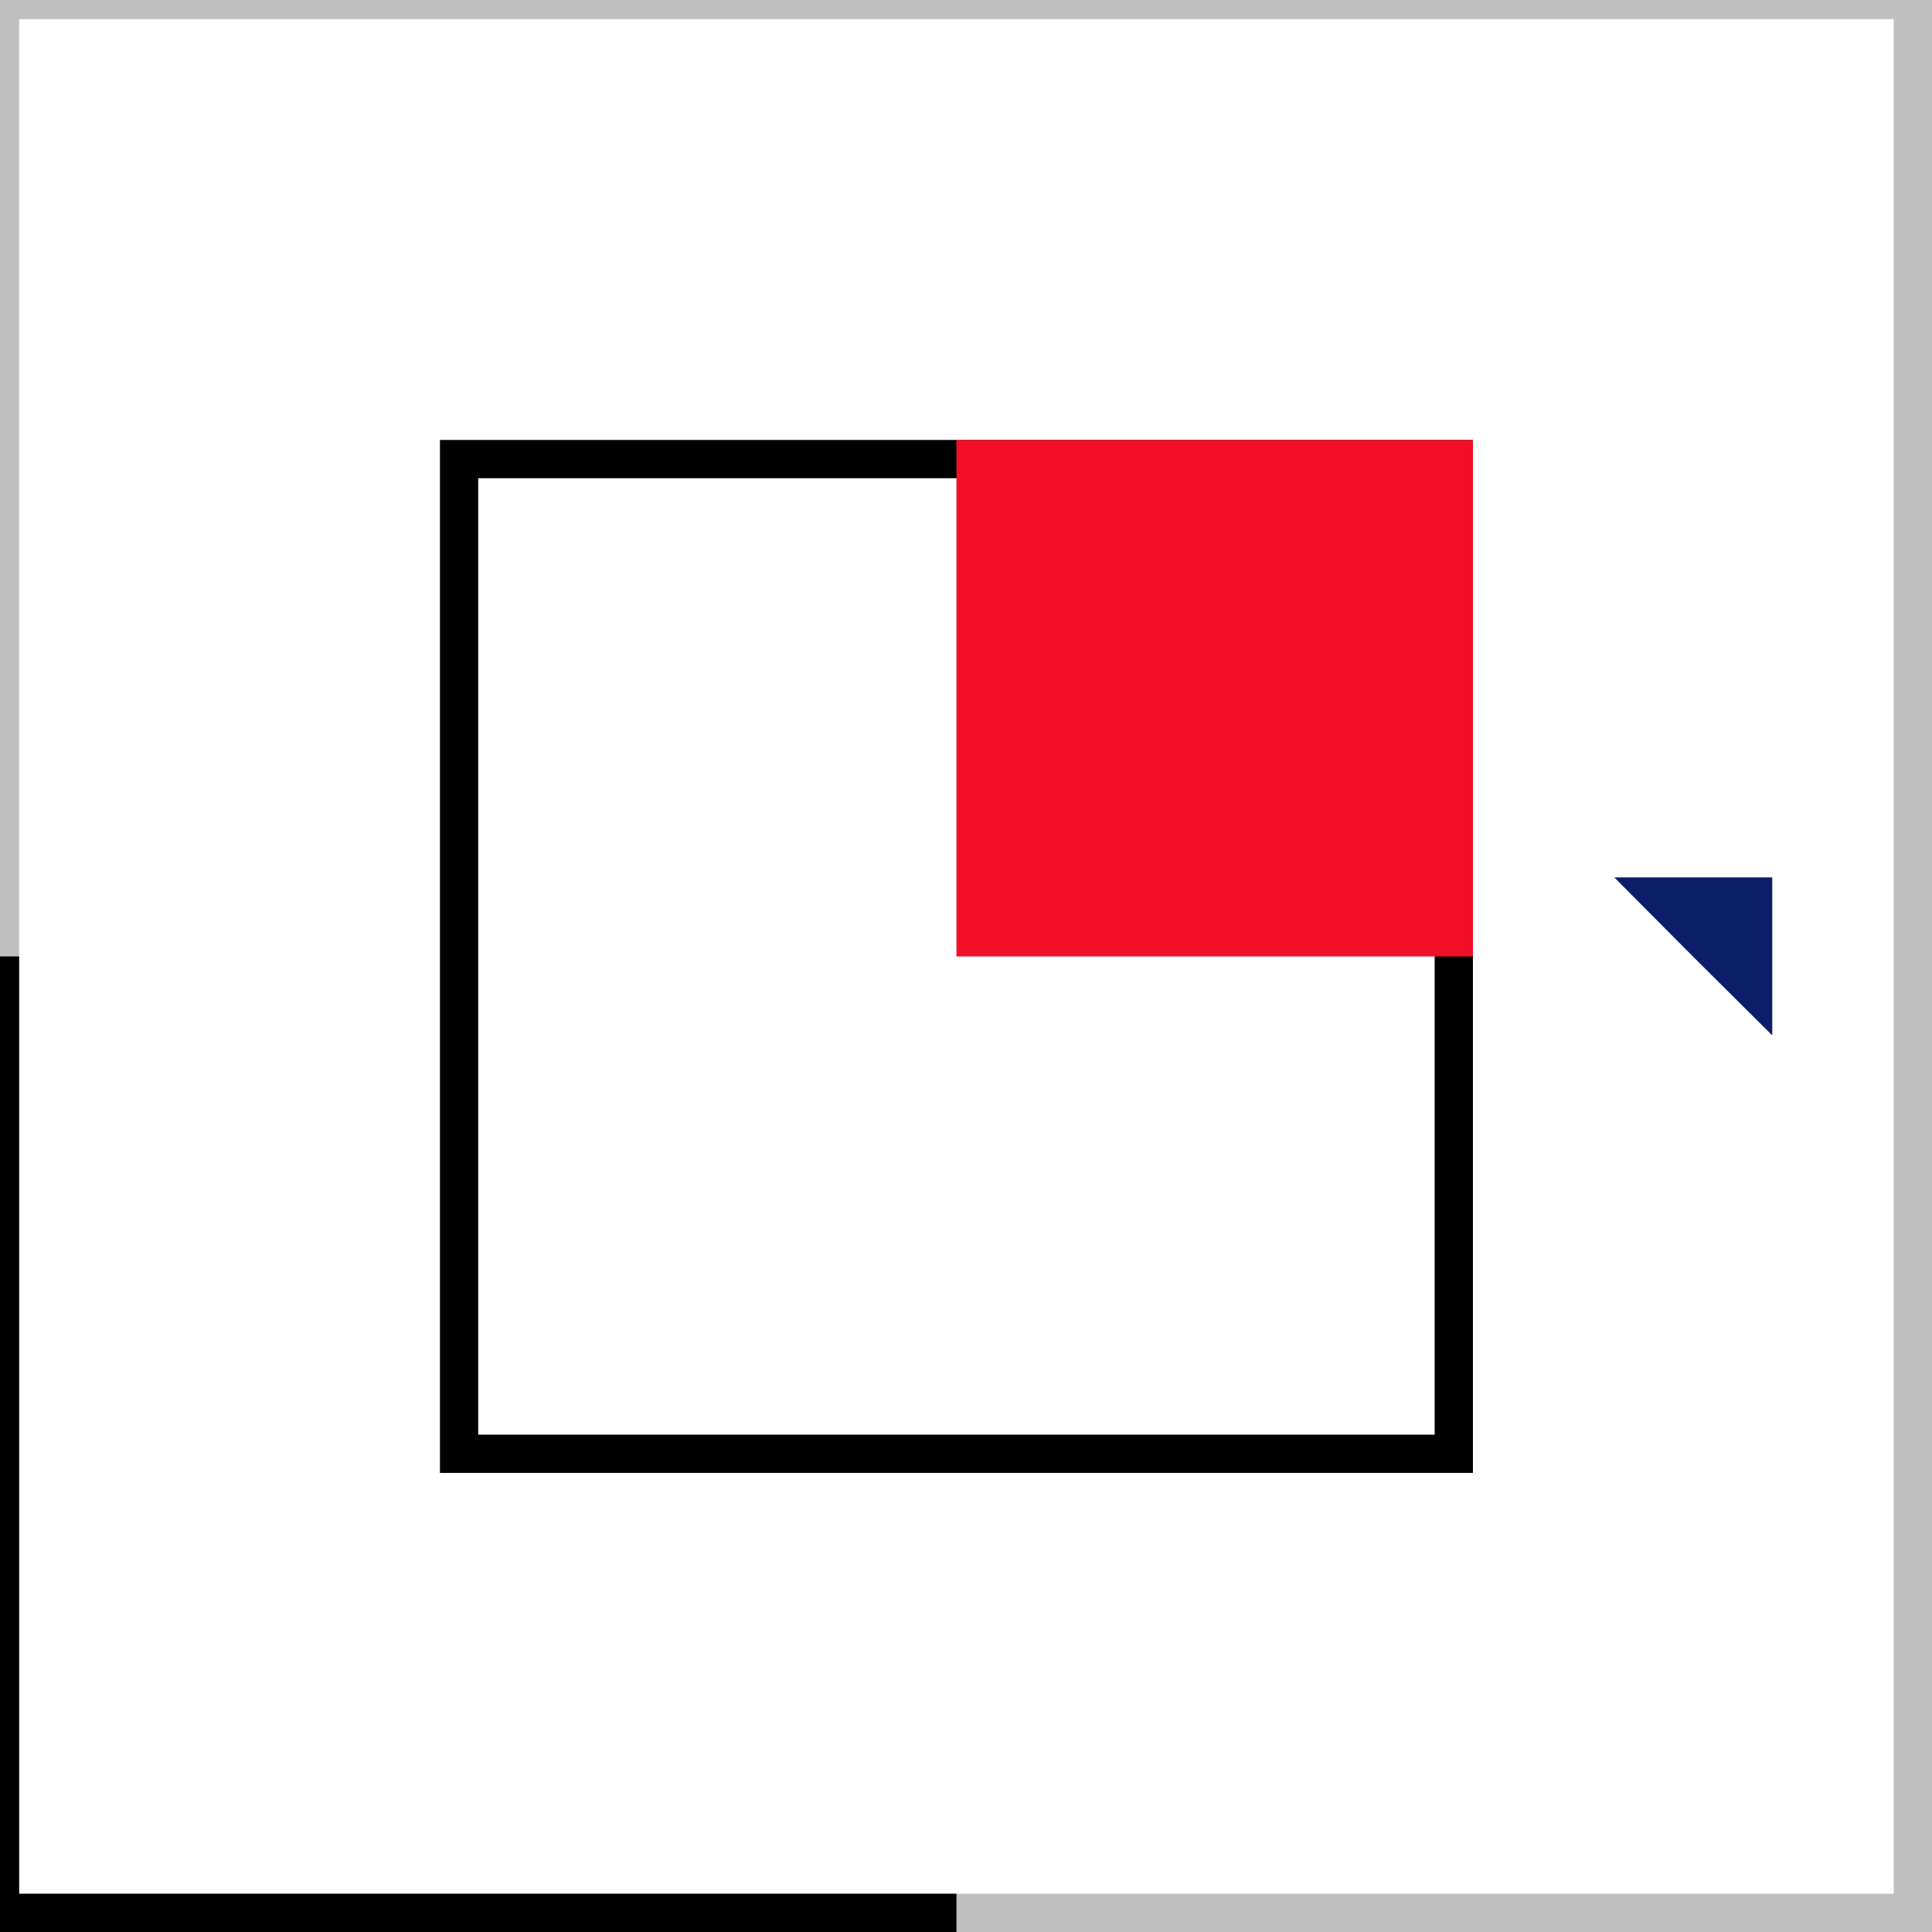
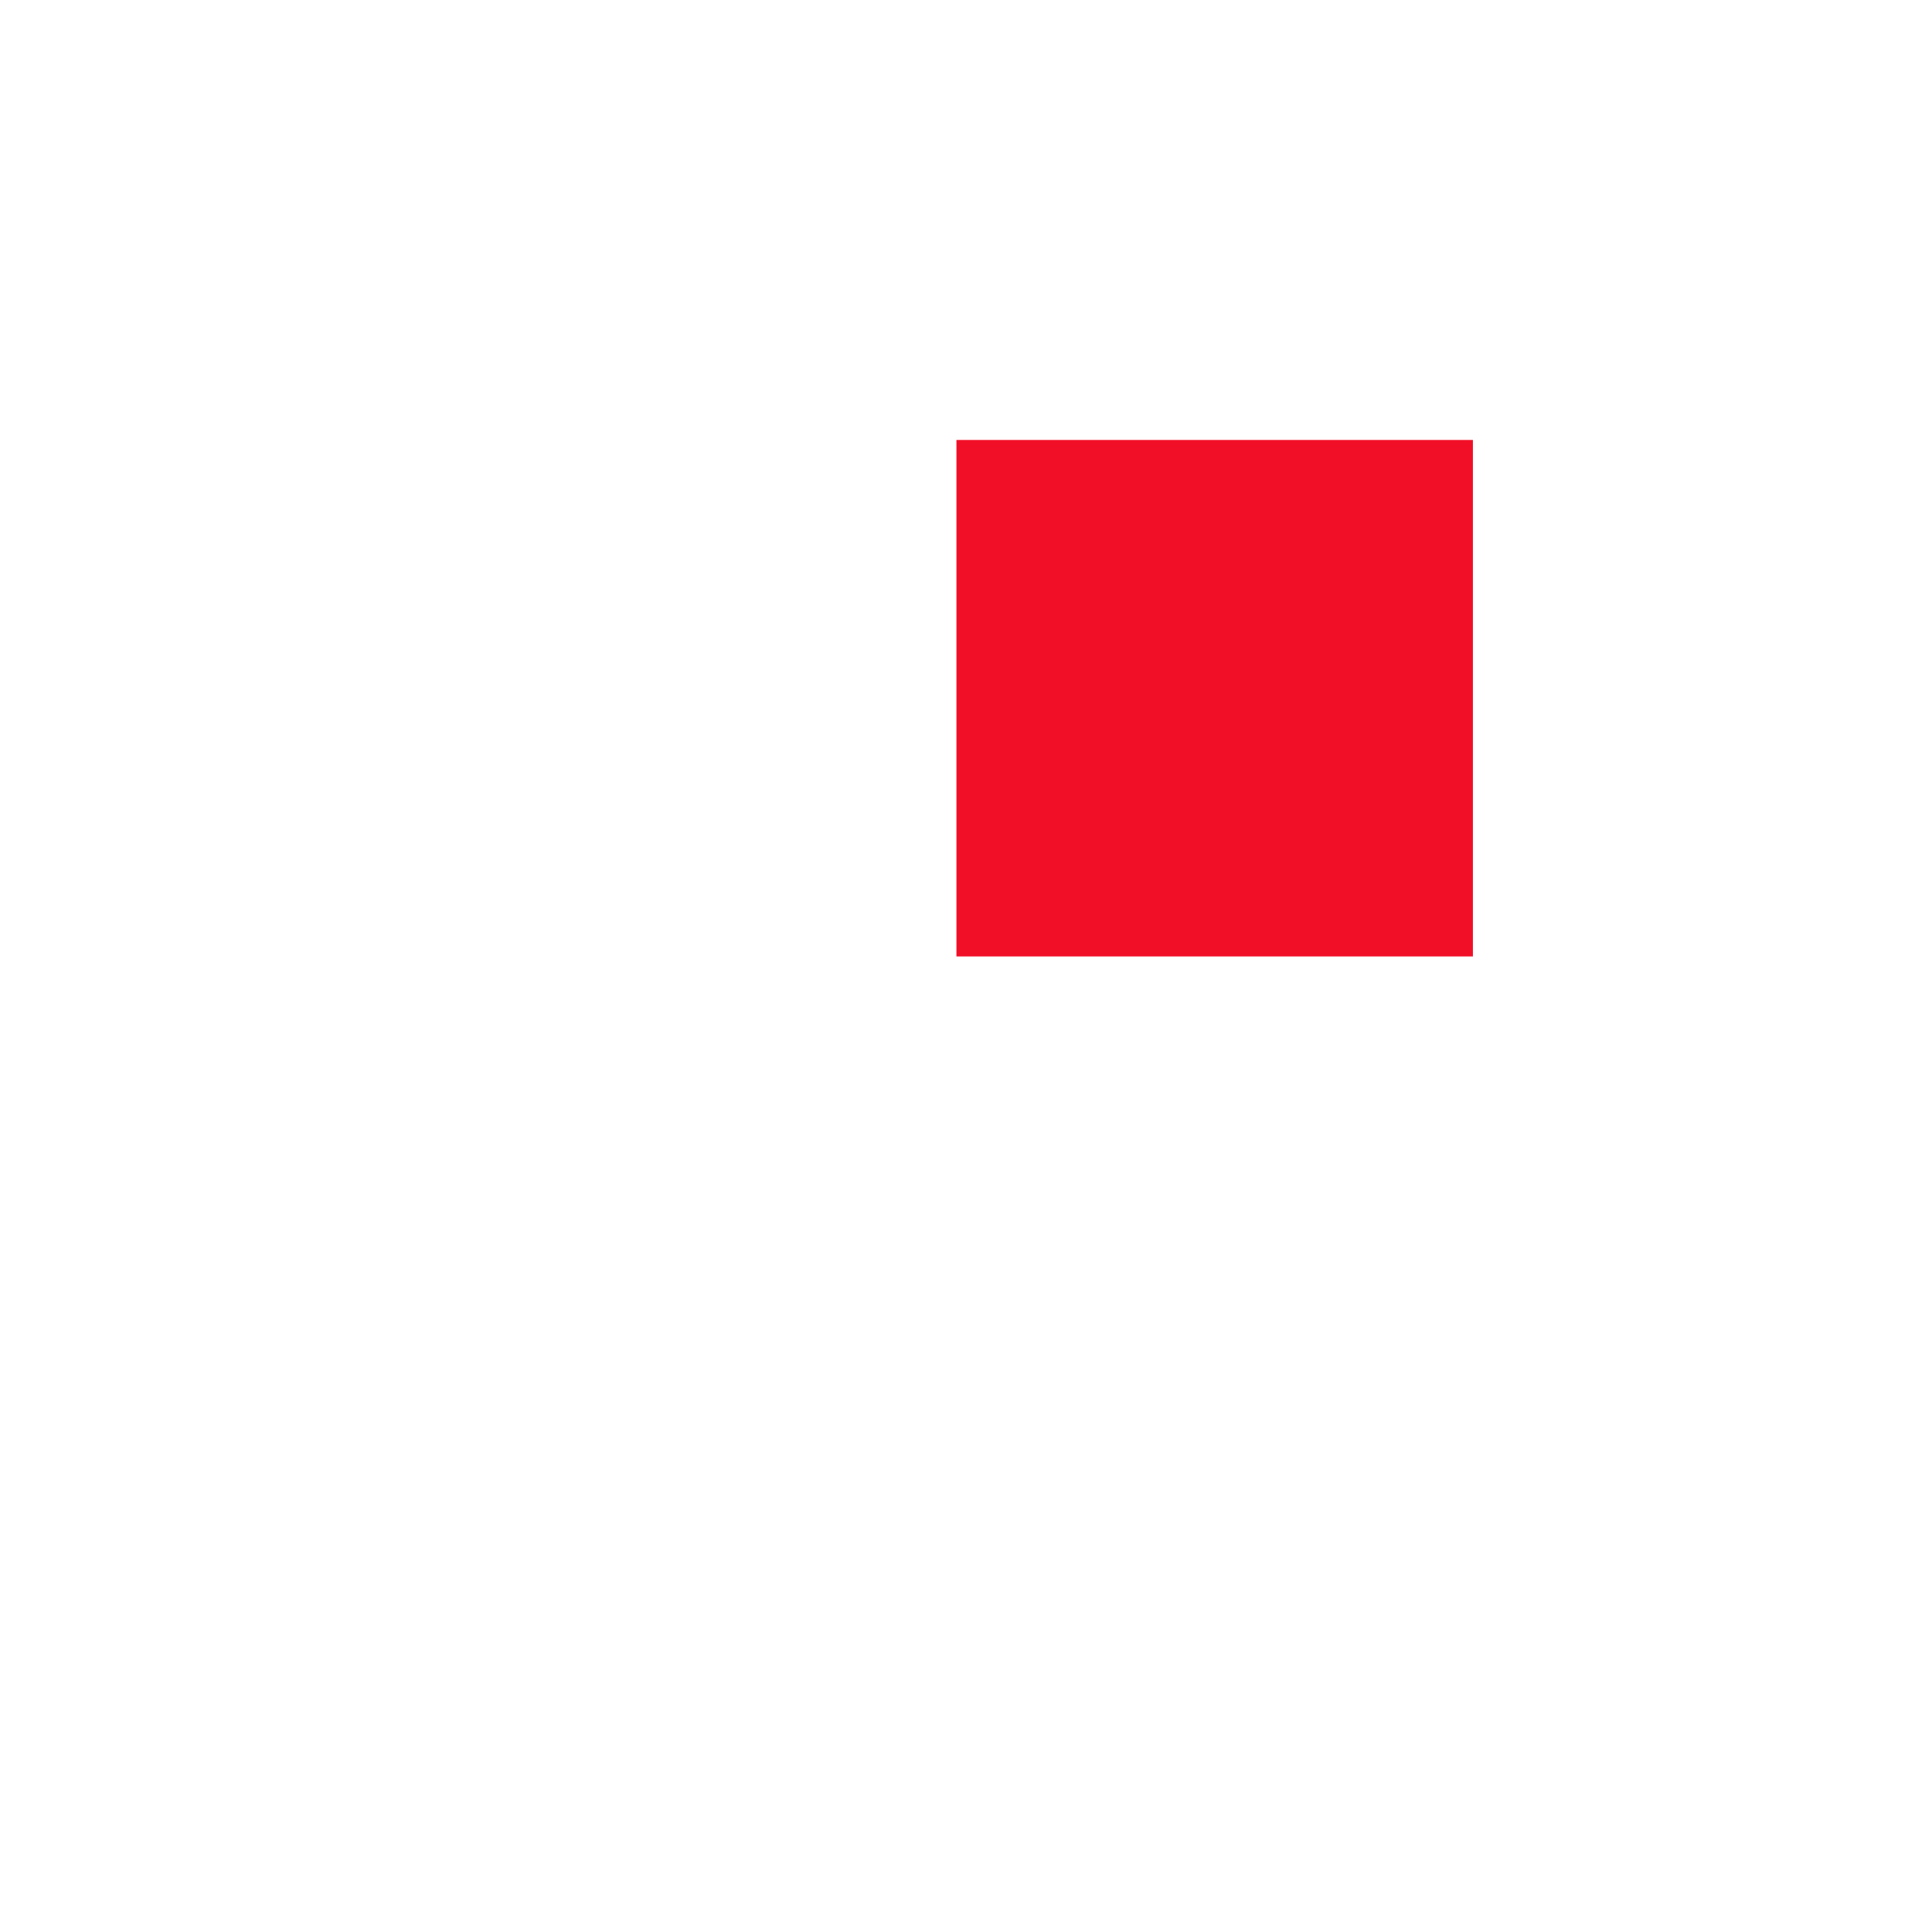
<svg xmlns="http://www.w3.org/2000/svg" width="101" height="101" viewBox="0 0 101 101" fill="none">
-   <path opacity="0.25" d="M100 100H50H0V50V0H50H100V50V100Z" stroke="black" stroke-width="2" />
-   <path d="M50 100H0V50" stroke="black" stroke-width="2" />
-   <path d="M76 76H50H24V50V24H50H76V50V76Z" stroke="black" stroke-width="2" />
  <path d="M77 50H63.5H50V36.5V23H63.5H77V36.5V50Z" fill="#F10F28" />
-   <path d="M92.65 54.128L88.505 50.007L84.389 45.867H92.65V54.128Z" fill="#0C1E69" />
</svg>